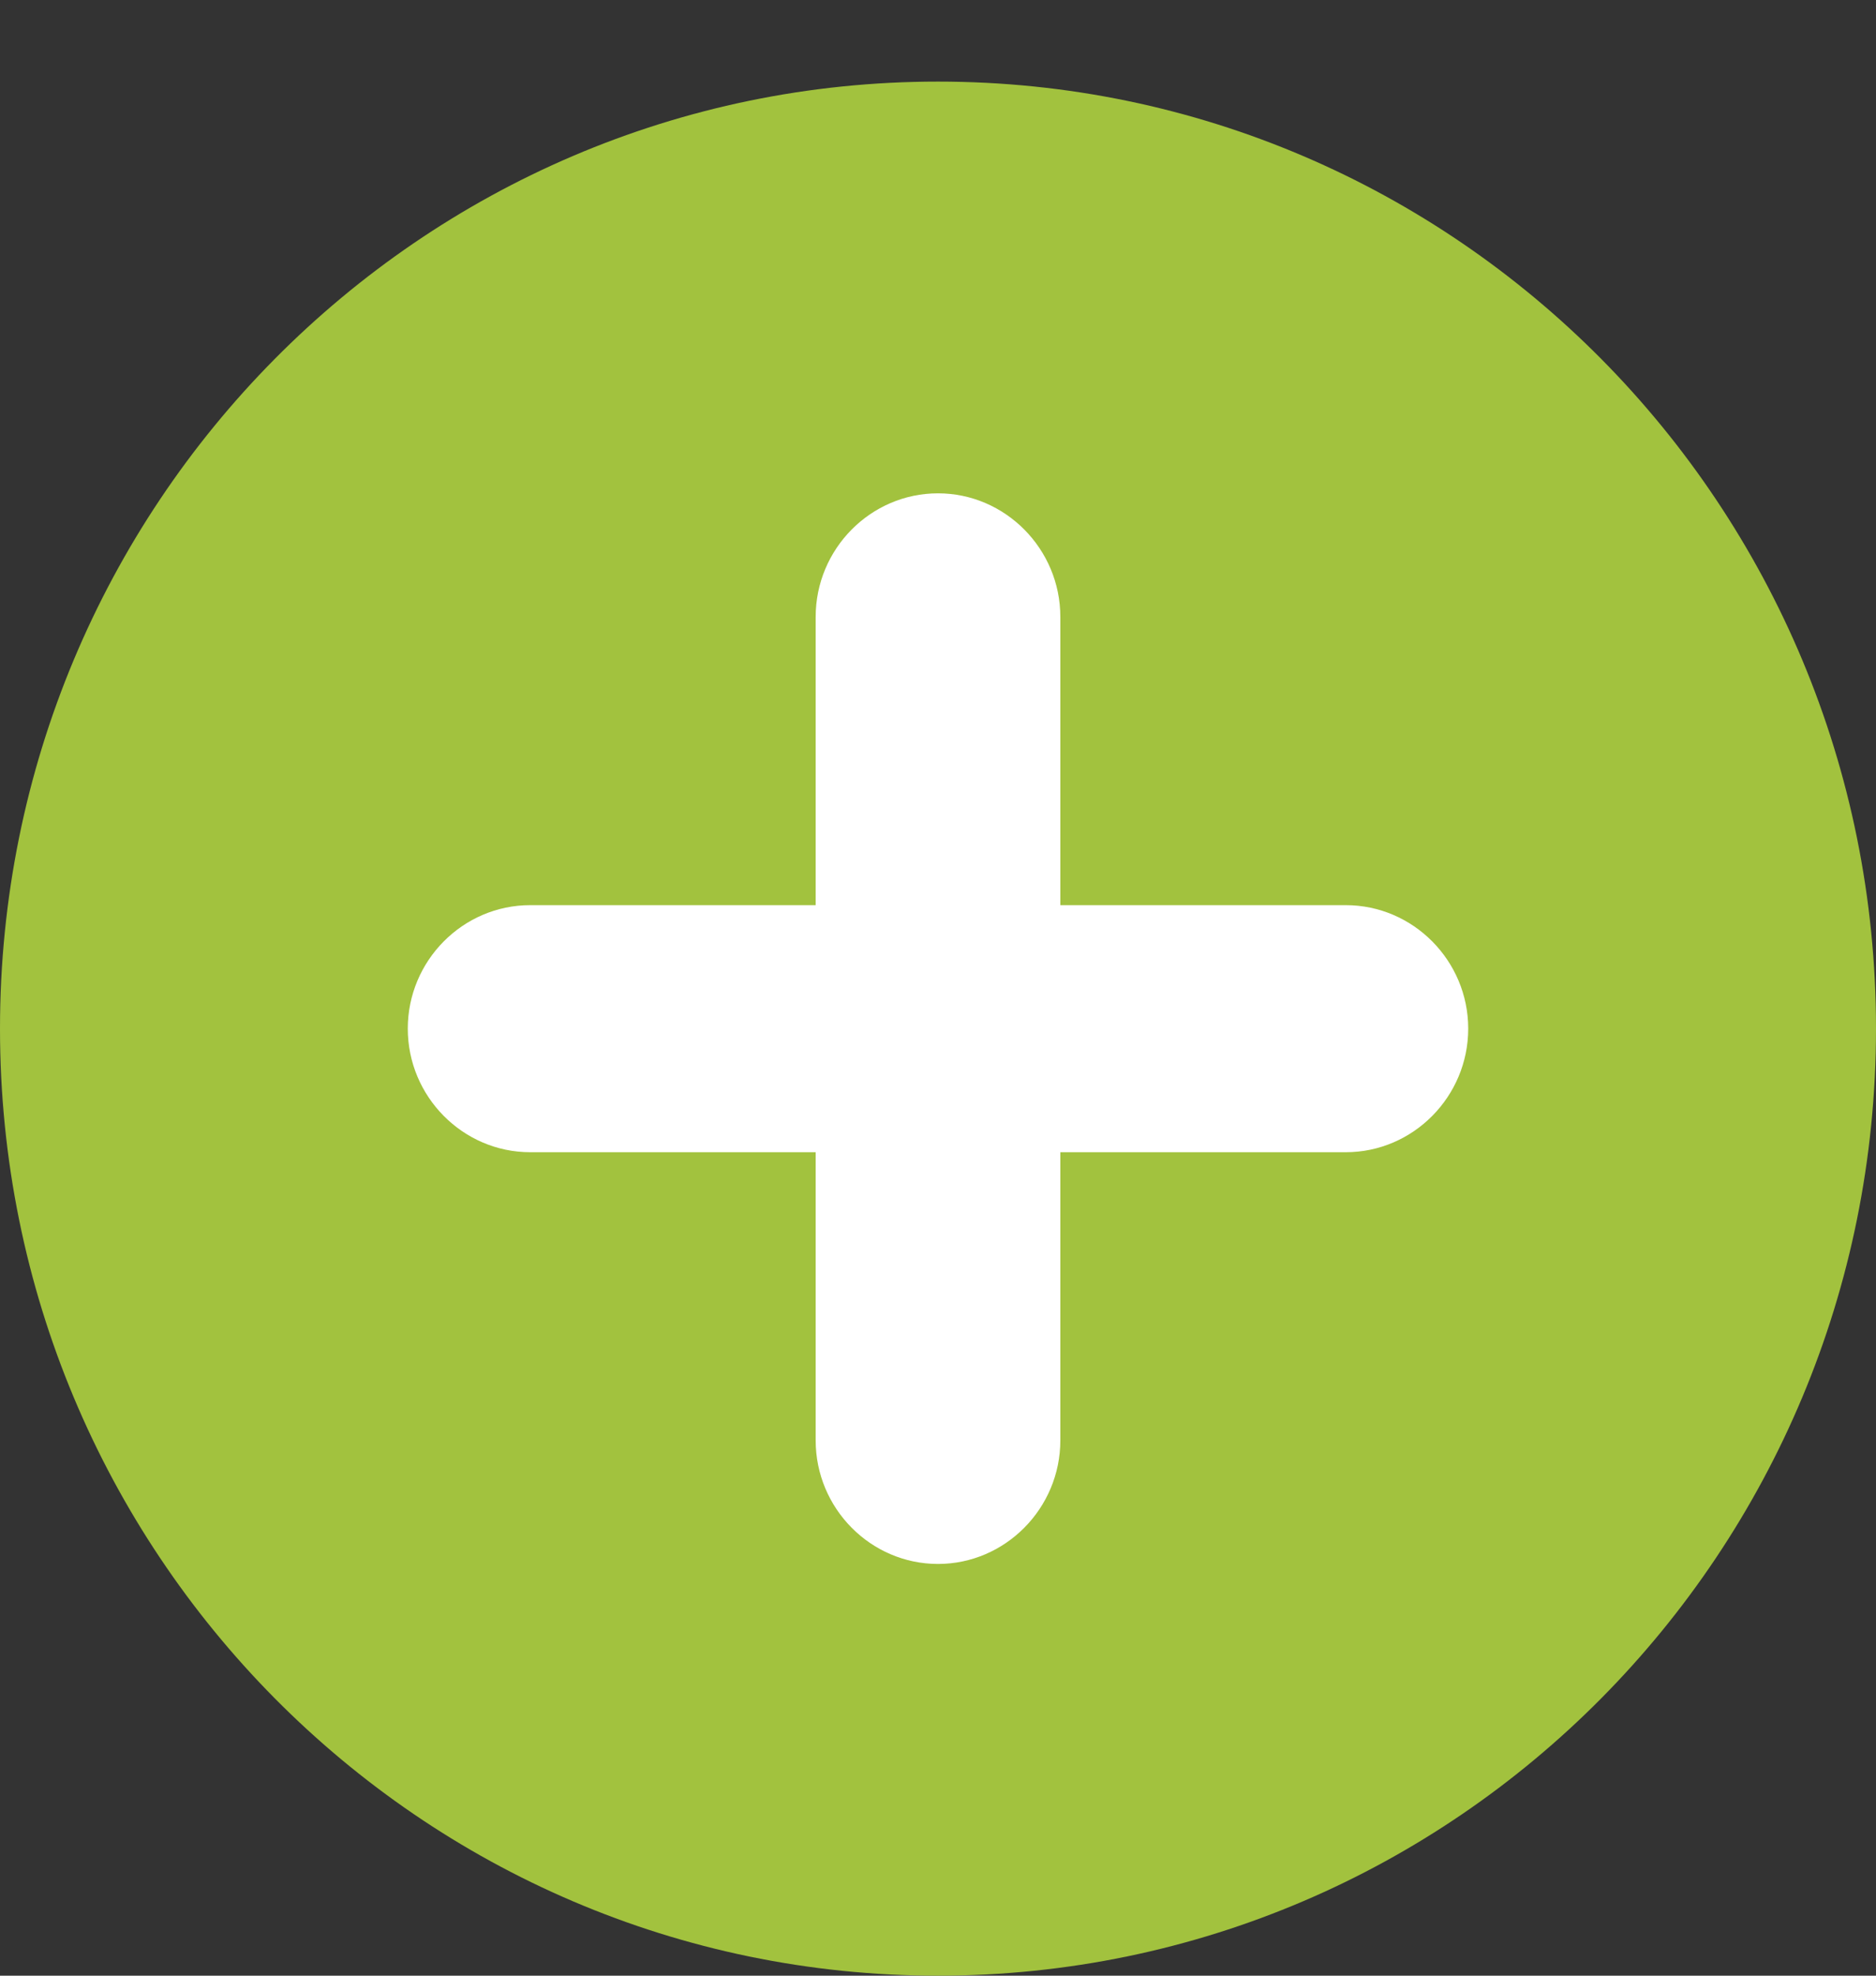
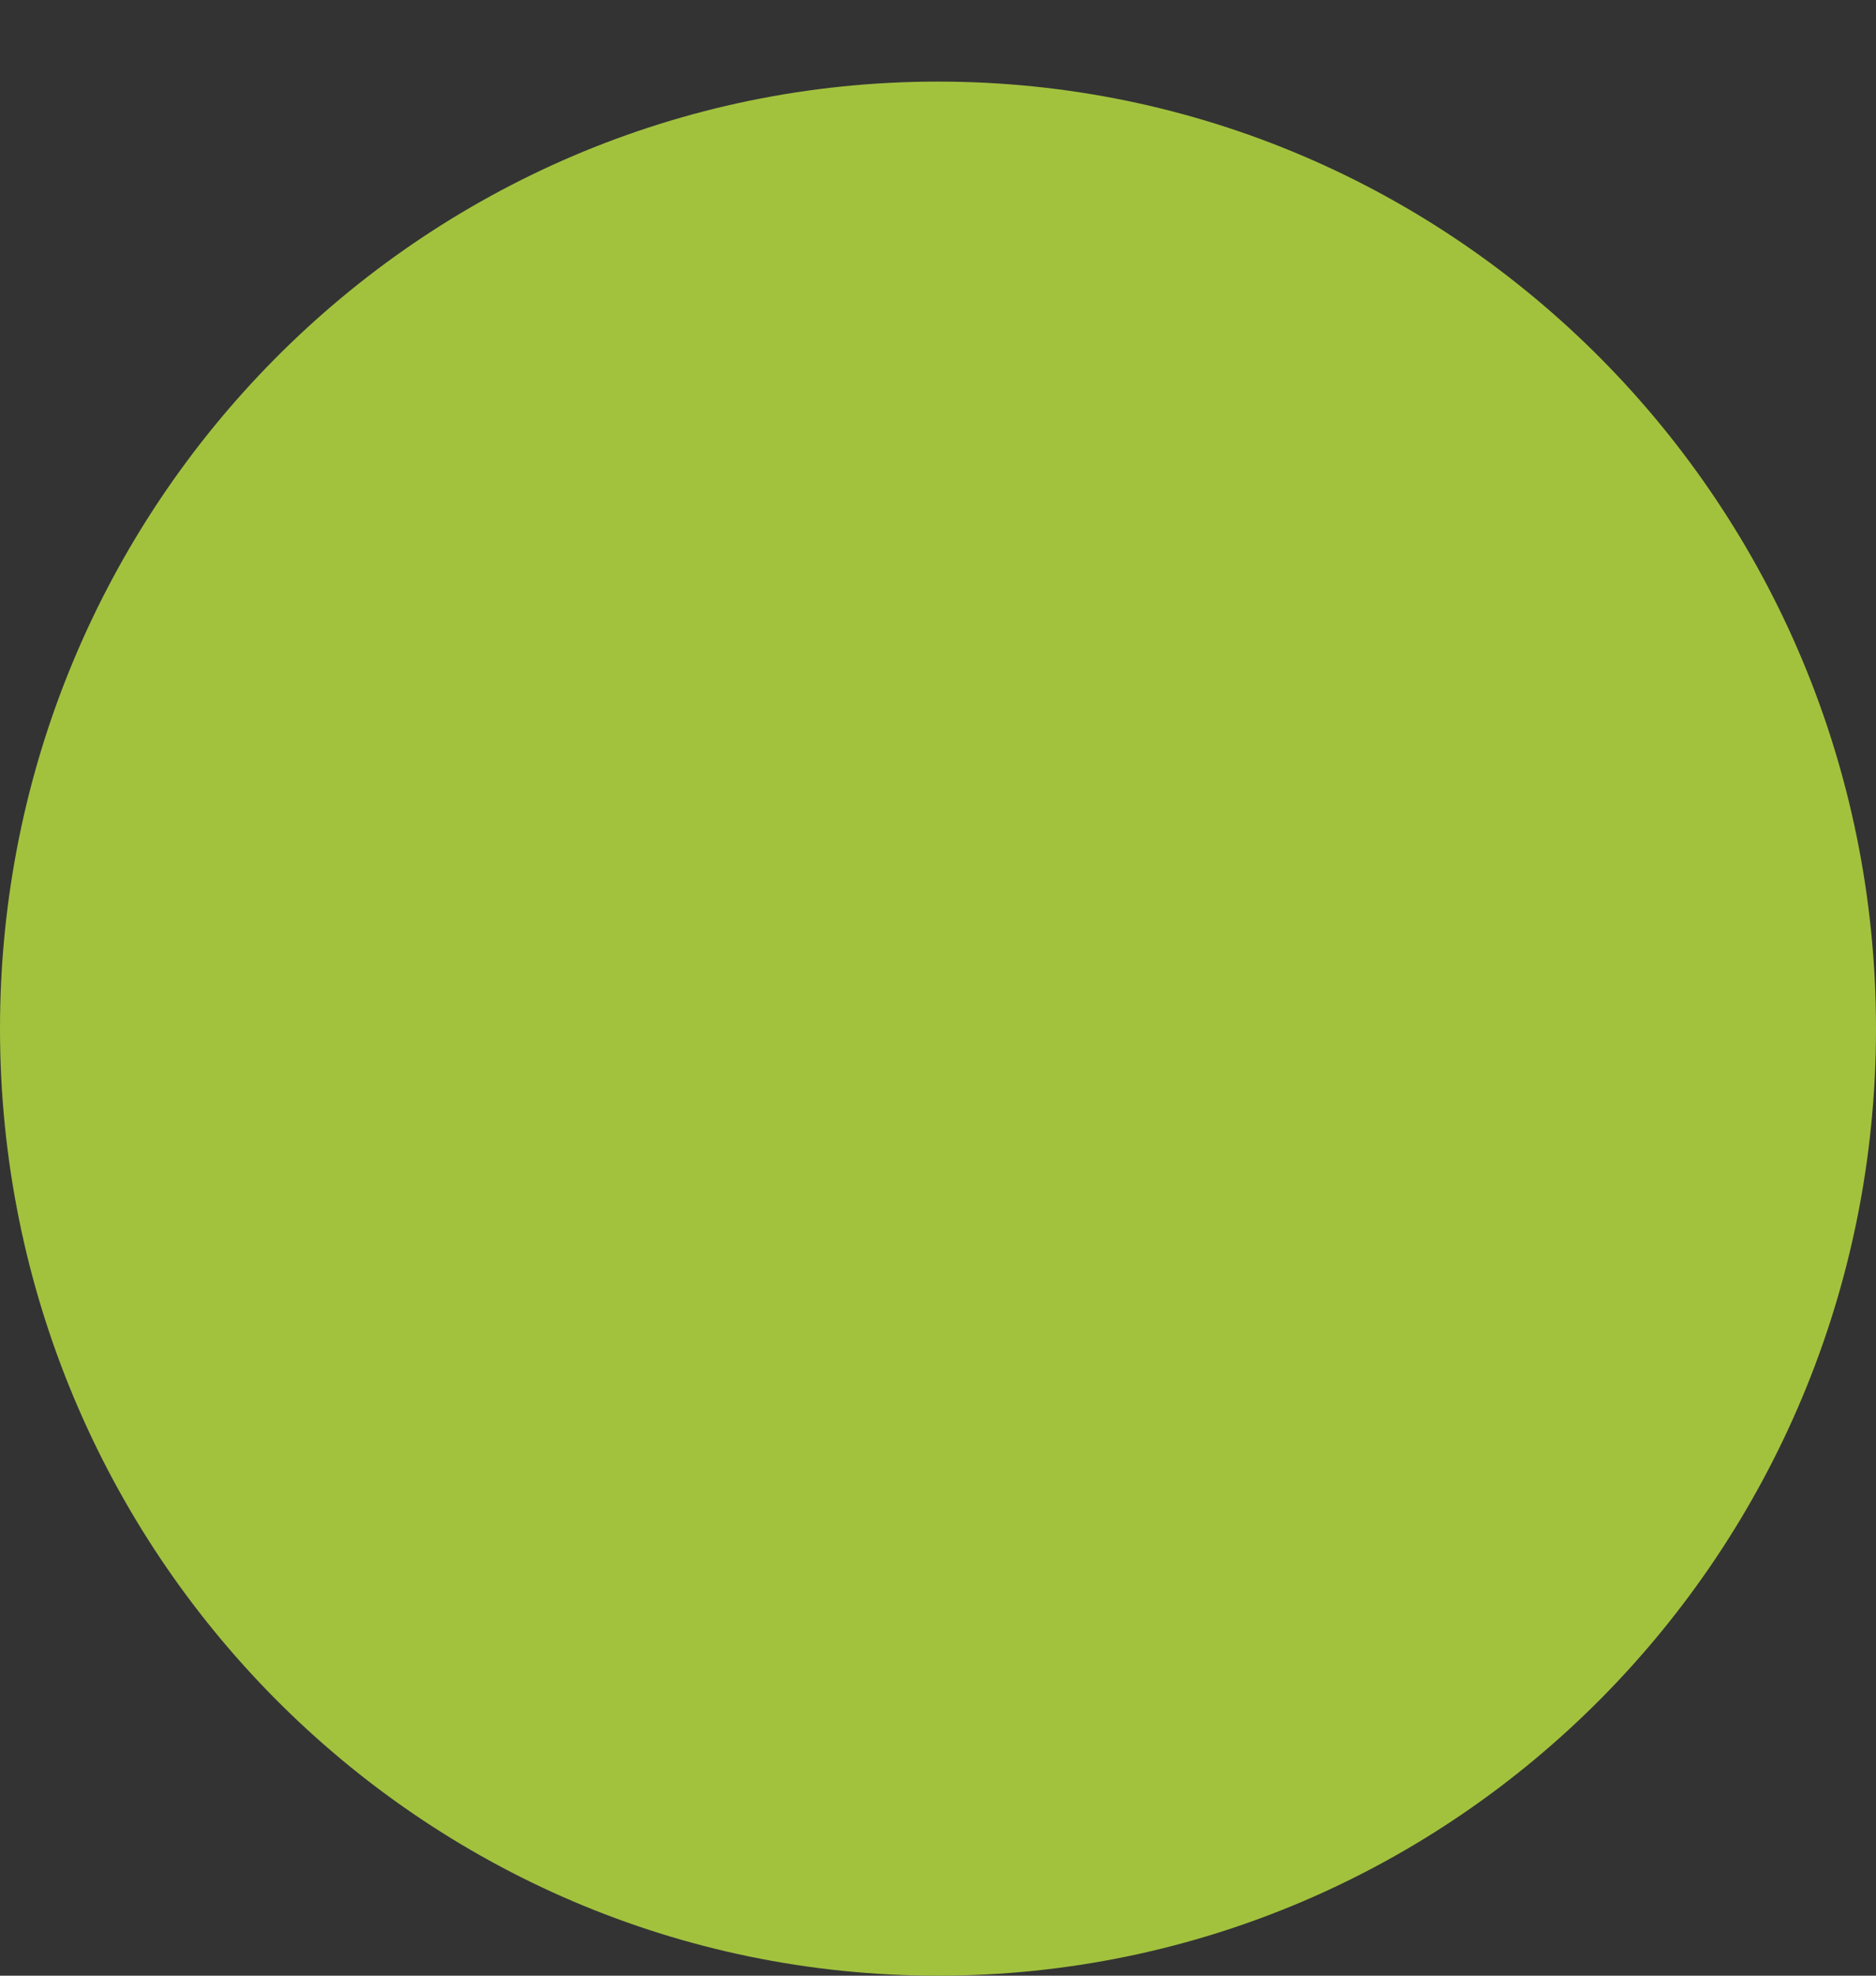
<svg xmlns="http://www.w3.org/2000/svg" width="19" height="20" viewBox="0 0 19 20" fill="none">
  <rect x="0" y="0" width="19" height="20" fill="#333333" stroke="none" />
  <path fill-rule="evenodd" clip-rule="evenodd" d="M9.5 20C4.253 20 0 15.708 0 10.413C0 5.118 4.253 0.826 9.5 0.826C14.747 0.826 19 5.118 19 10.413C19 15.708 14.747 20 9.5 20Z" fill="#A2C23E" />
-   <path d="M10.739 11.664H13.63C14.312 11.664 14.87 11.101 14.87 10.413C14.87 9.725 14.312 9.163 13.63 9.163H10.739V6.245C10.739 5.557 10.181 4.994 9.5 4.994C8.818 4.994 8.261 5.557 8.261 6.245V9.163H5.37C4.688 9.163 4.13 9.725 4.13 10.413C4.13 11.101 4.688 11.664 5.37 11.664H8.261V14.581C8.261 15.269 8.818 15.832 9.5 15.832C10.181 15.832 10.739 15.269 10.739 14.581V11.664Z" fill="white" />
</svg>